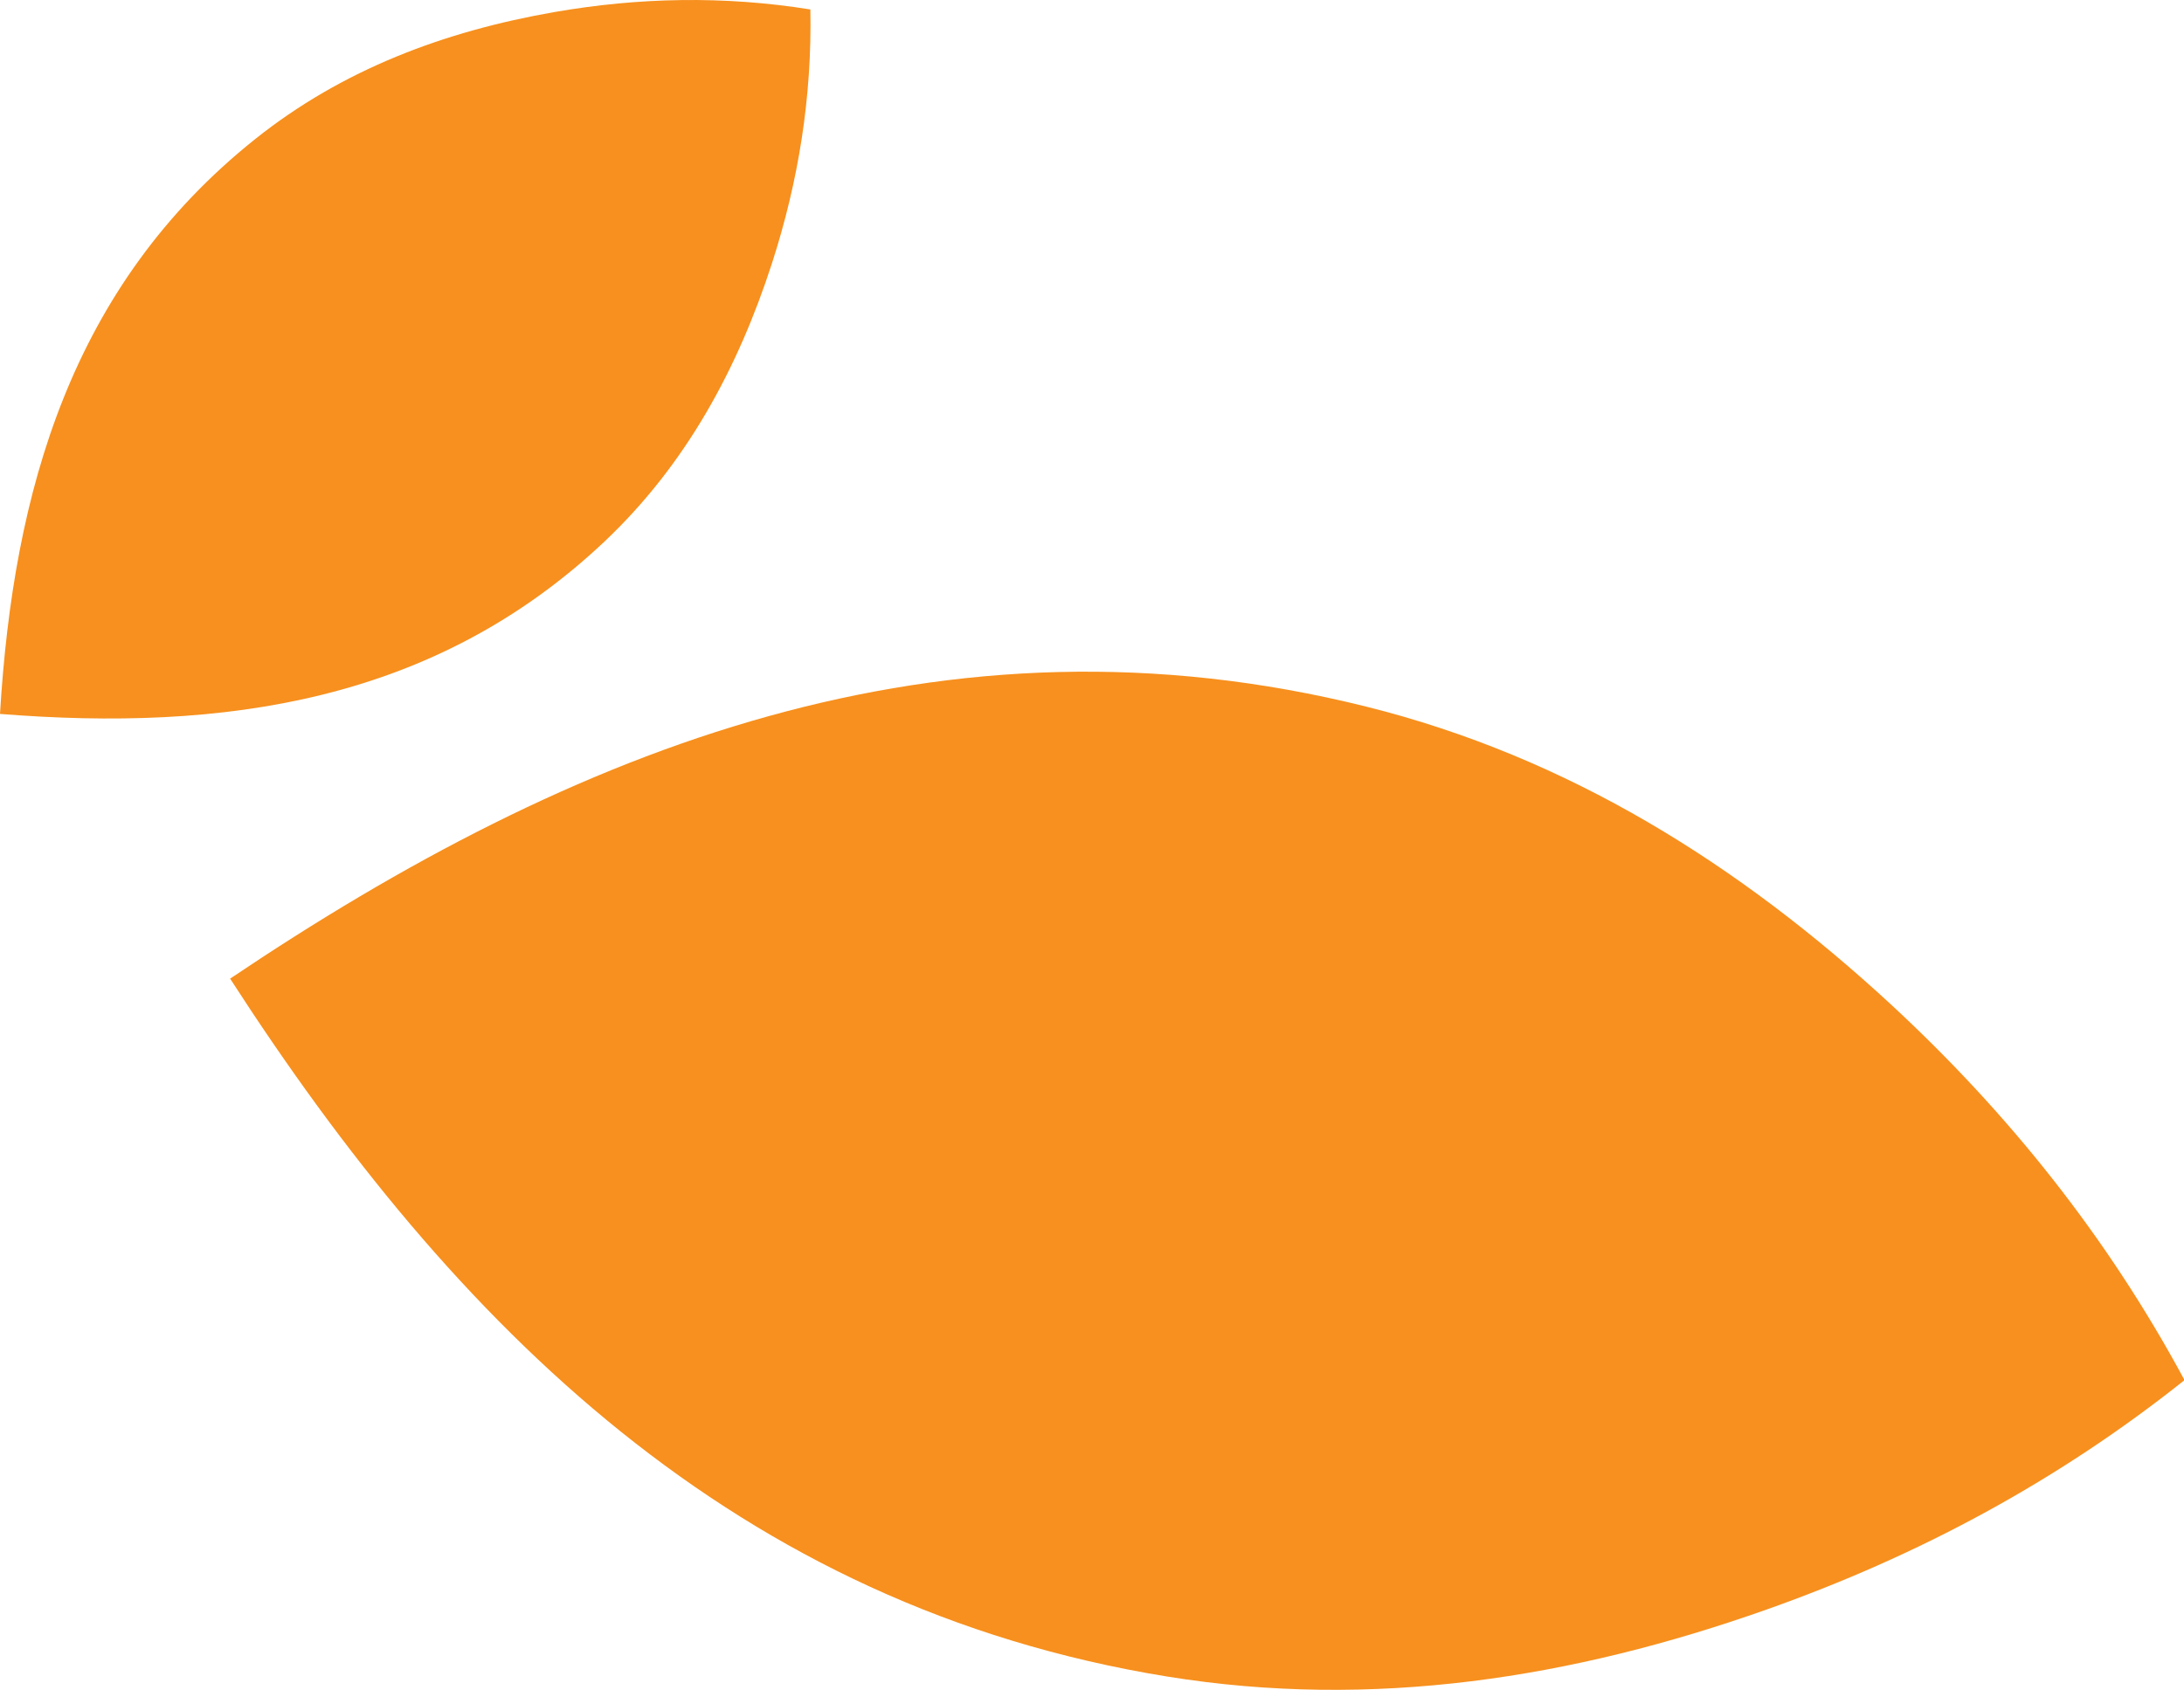
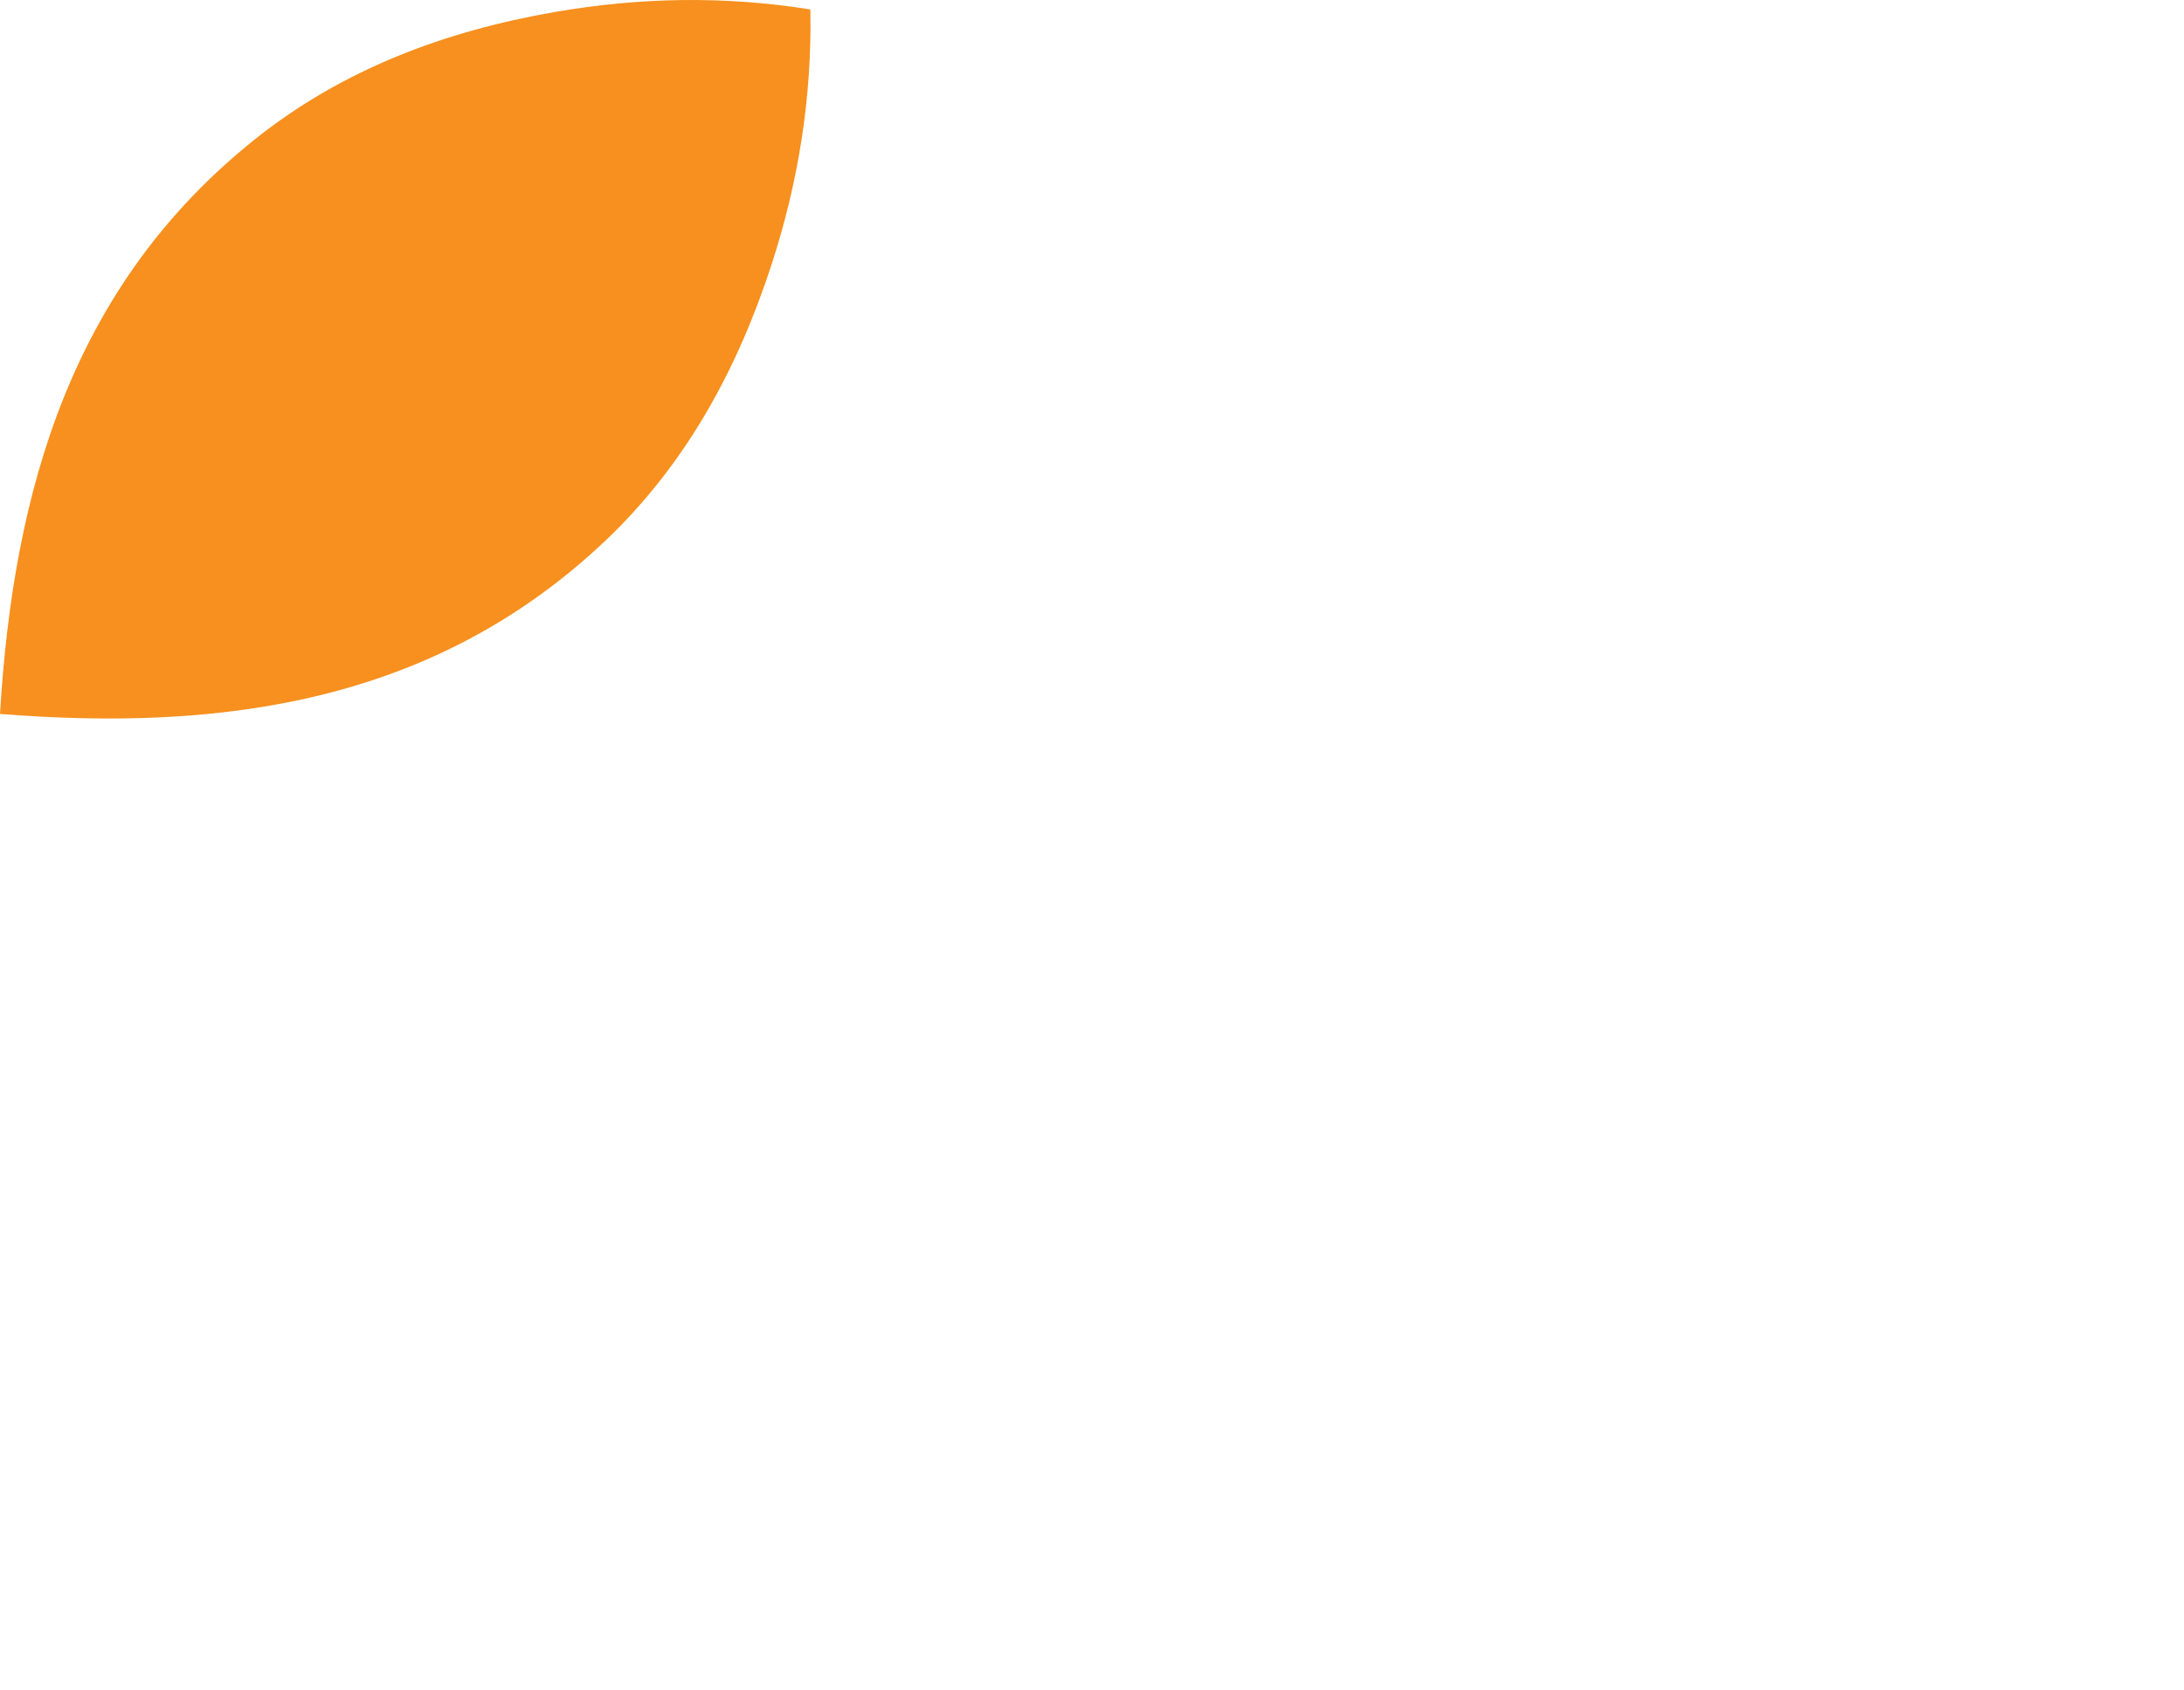
<svg xmlns="http://www.w3.org/2000/svg" id="Layer_2" viewBox="0 0 90.07 69.71">
  <defs>
    <style>.cls-1{fill:#f7901e;}</style>
  </defs>
  <g id="Final">
    <path class="cls-1" d="m0,29.45C.55,20.27,2.93,11.8,10.52,5.74c3.61-2.88,7.81-4.45,12.33-5.24,3.5-.61,7.01-.68,10.57-.11h0c.07,3.62-.49,7.08-1.58,10.46-1.41,4.36-3.55,8.31-6.9,11.48-7.06,6.67-15.78,7.85-24.94,7.12" />
-     <path class="cls-1" d="m9.49,40.37c14.18-9.54,29.37-15.58,46.86-11.22,8.33,2.08,15.38,6.51,21.64,12.29,4.84,4.48,8.91,9.57,12.09,15.47v.03c-5.25,4.18-11,7.25-17.21,9.45-8.02,2.84-16.26,4.14-24.73,2.77-17.8-2.89-29.38-14.43-38.65-28.79" />
  </g>
</svg>